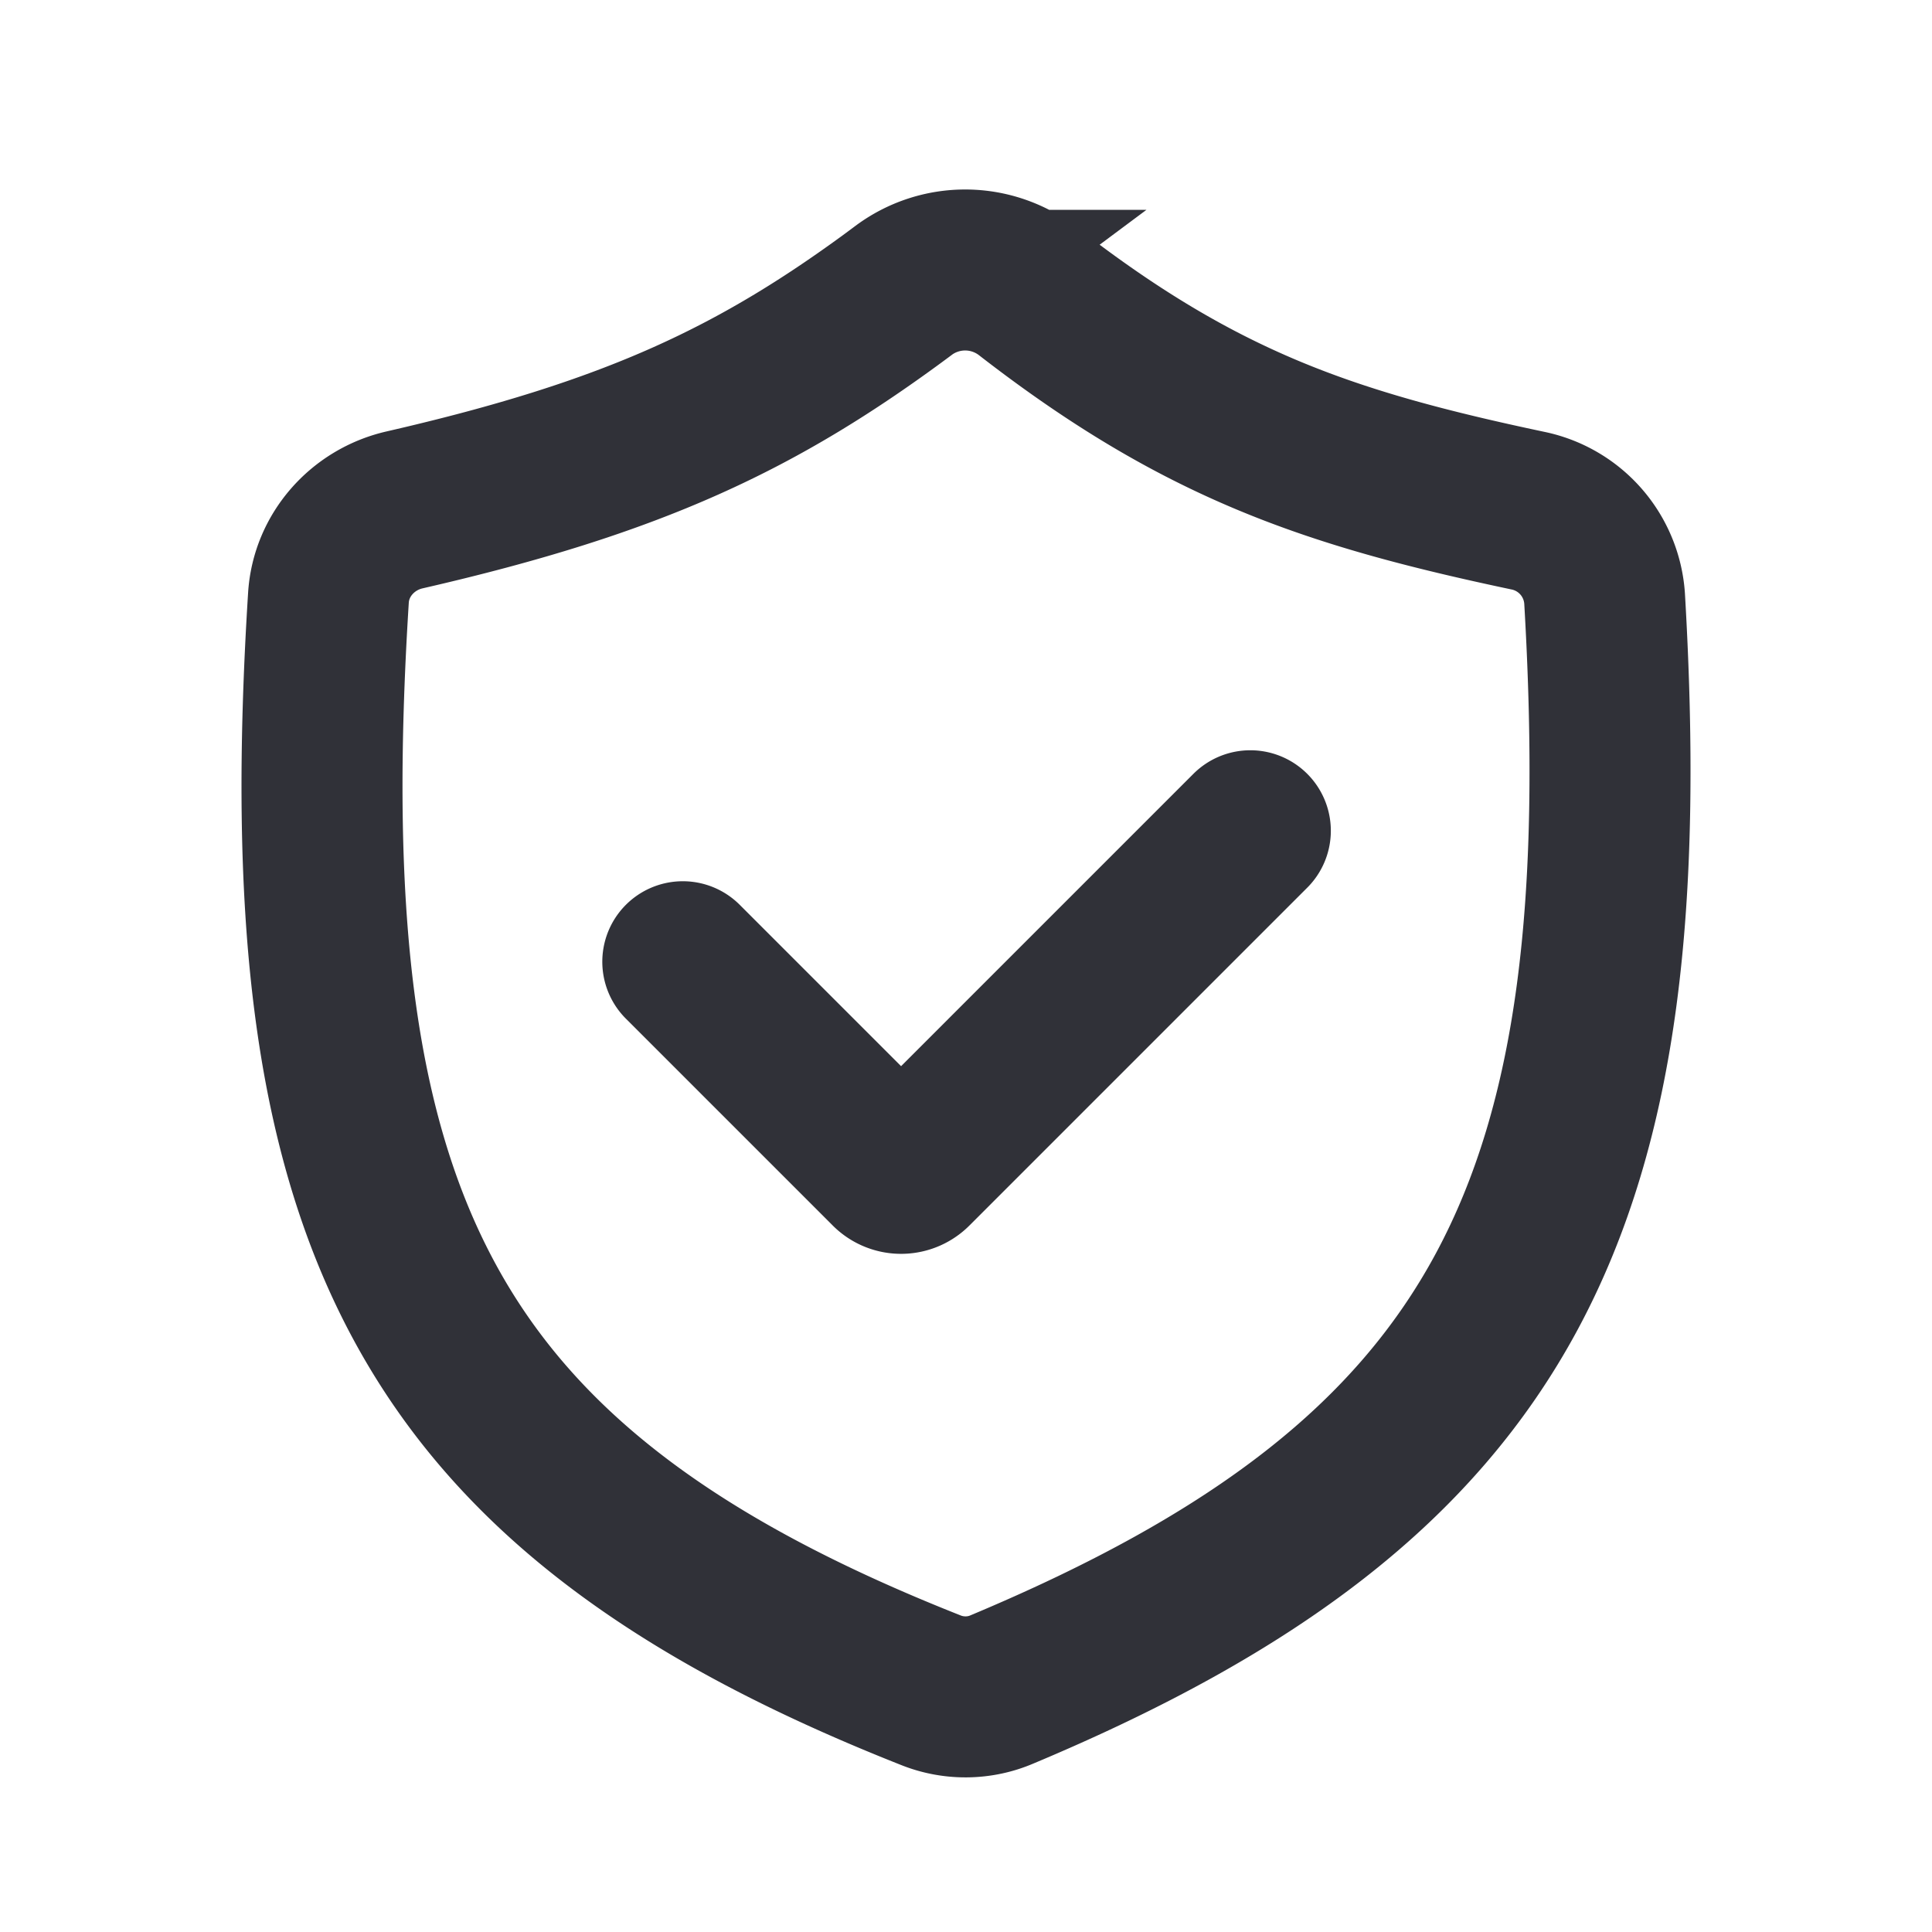
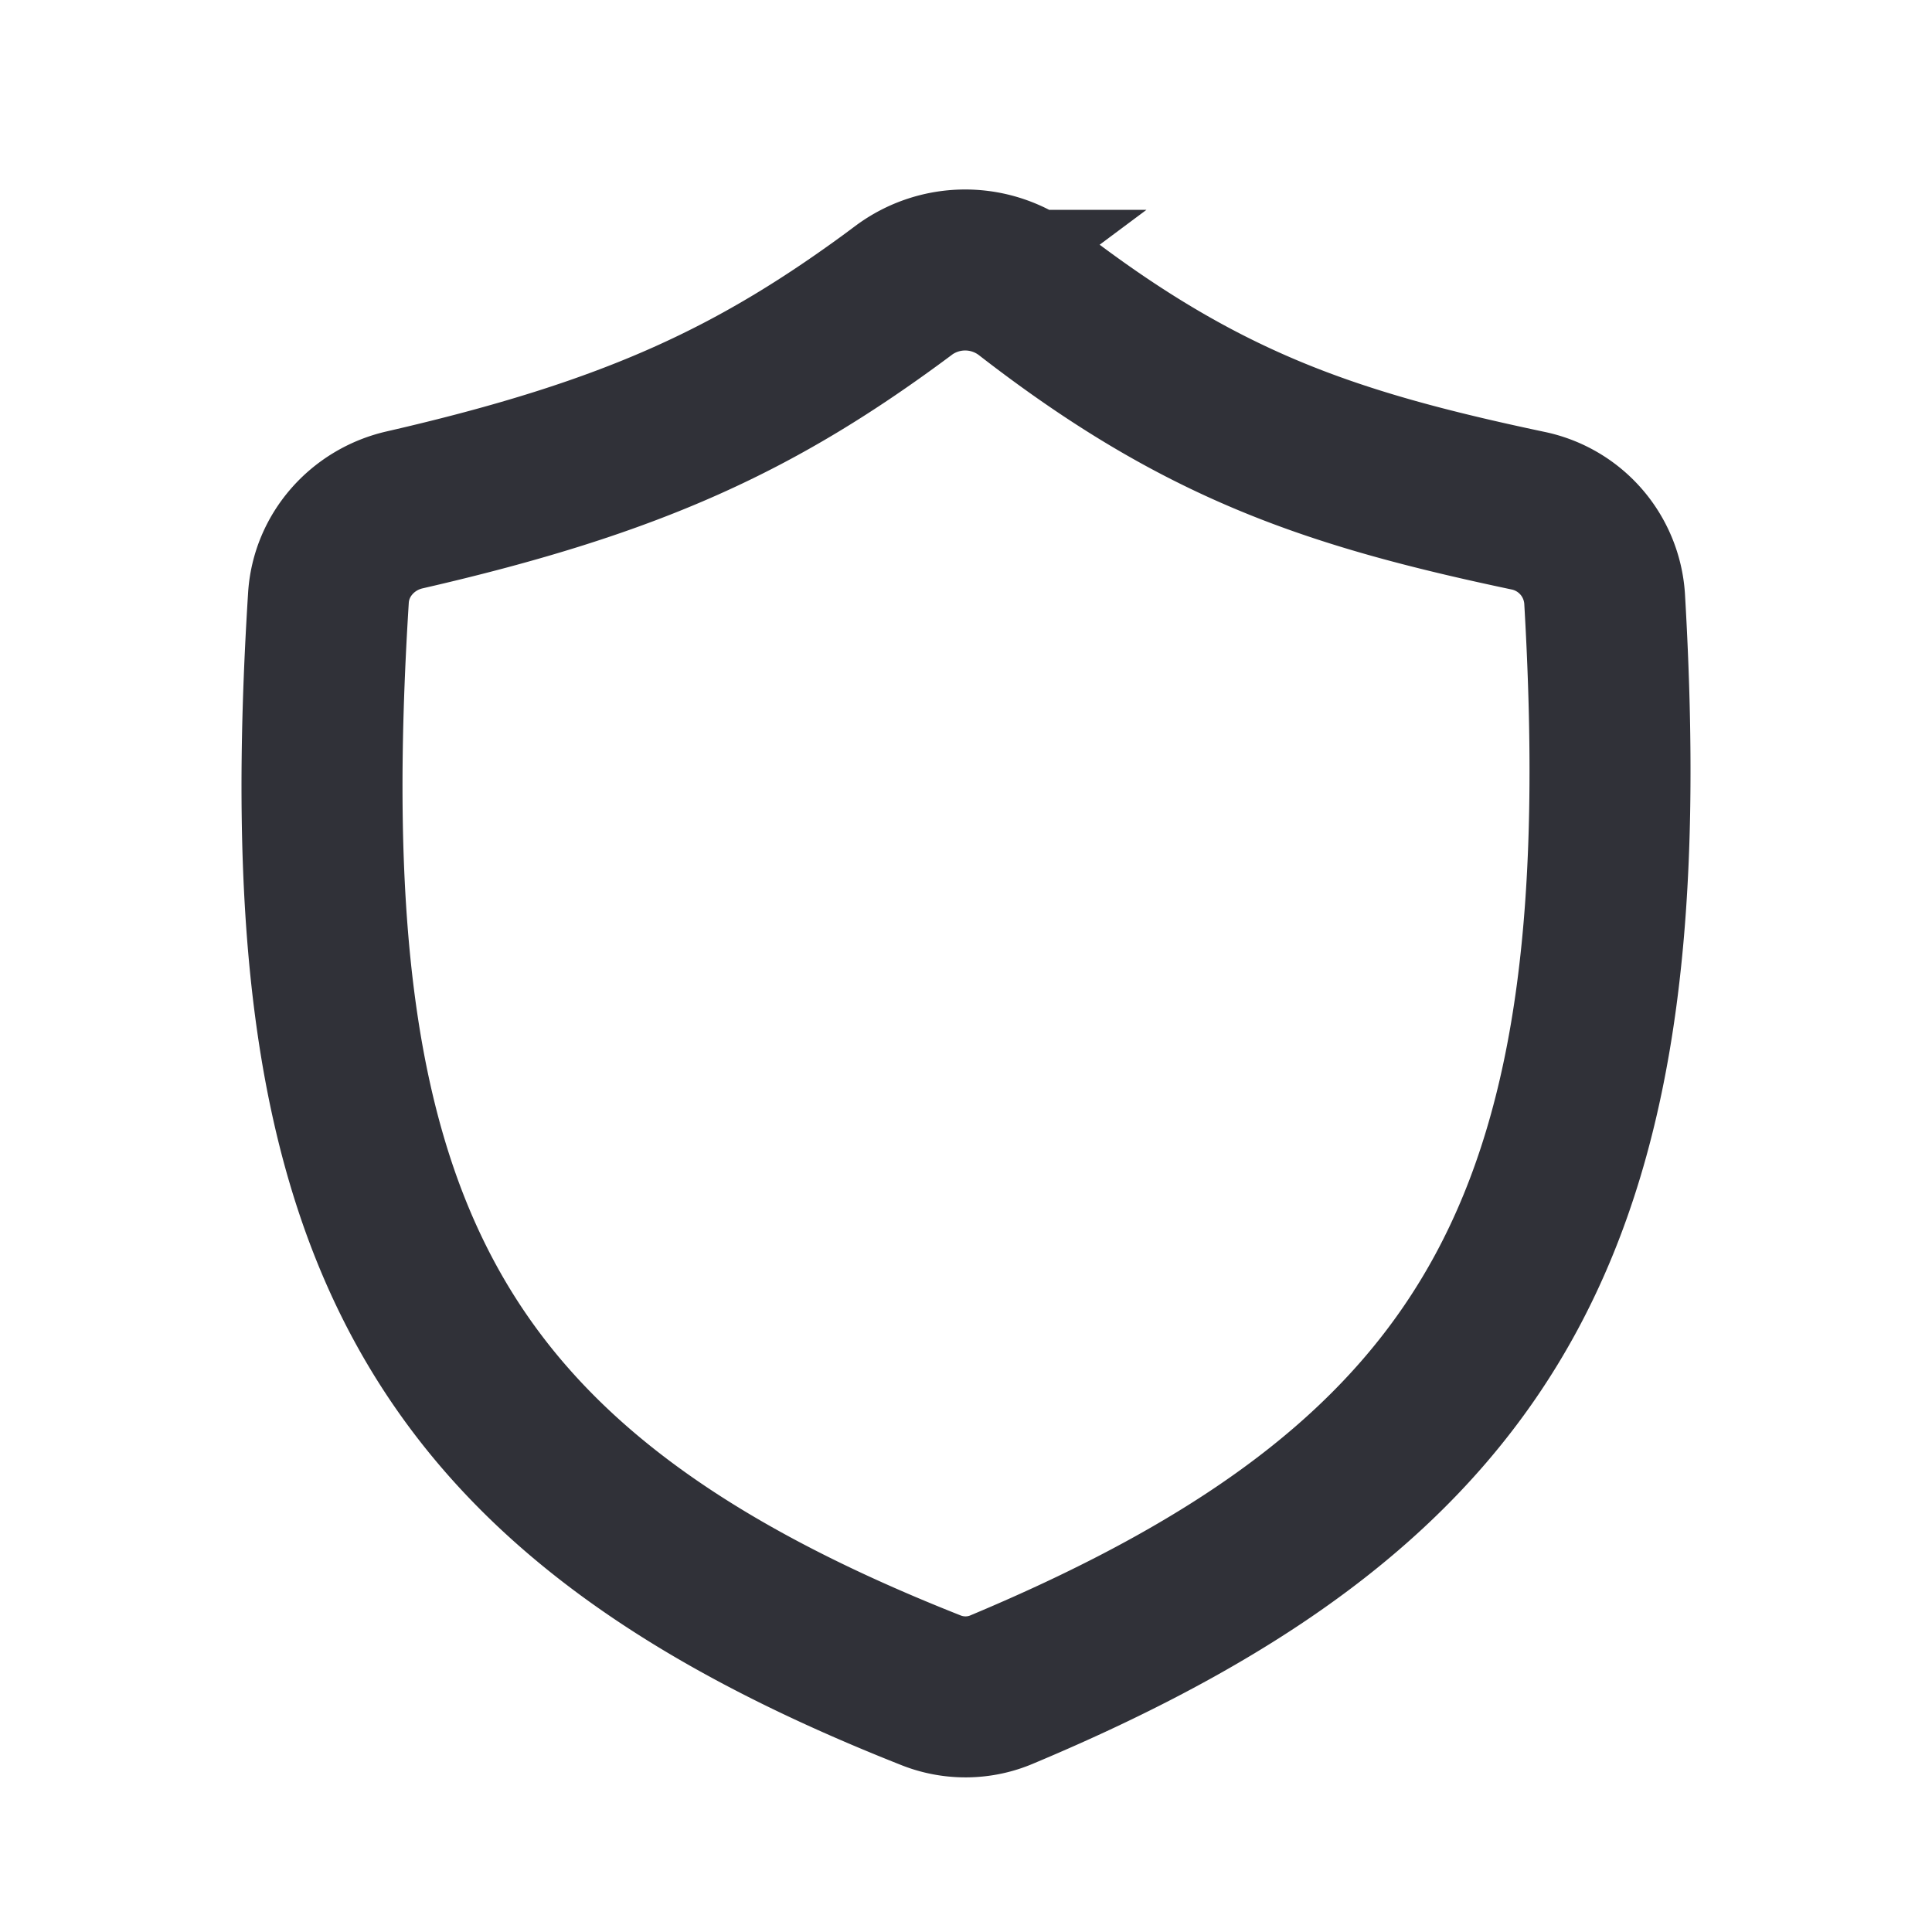
<svg xmlns="http://www.w3.org/2000/svg" width="24" height="24" viewBox="0 0 24 24" fill="none">
  <path d="M11.226 3.607C9.424 4.95 7.875 5.68 5.026 6.334c-.52.119-.913.559-.946 1.092-.48 7.63 1.104 11.05 7.49 13.573.279.11.595.107.871-.01 6.31-2.642 7.931-6.03 7.492-13.552a1.197 1.197 0 0 0-.955-1.094c-2.472-.523-4.069-1.065-6.203-2.72a1.281 1.281 0 0 0-1.55-.016Z" stroke="#303138" stroke-width="2" stroke-linecap="round" />
-   <path d="m8.482 11.947 2.57 2.57a.2.2 0 0 0 .283 0l4.197-4.197" stroke="#303138" stroke-width="2" stroke-linecap="round" />
</svg>